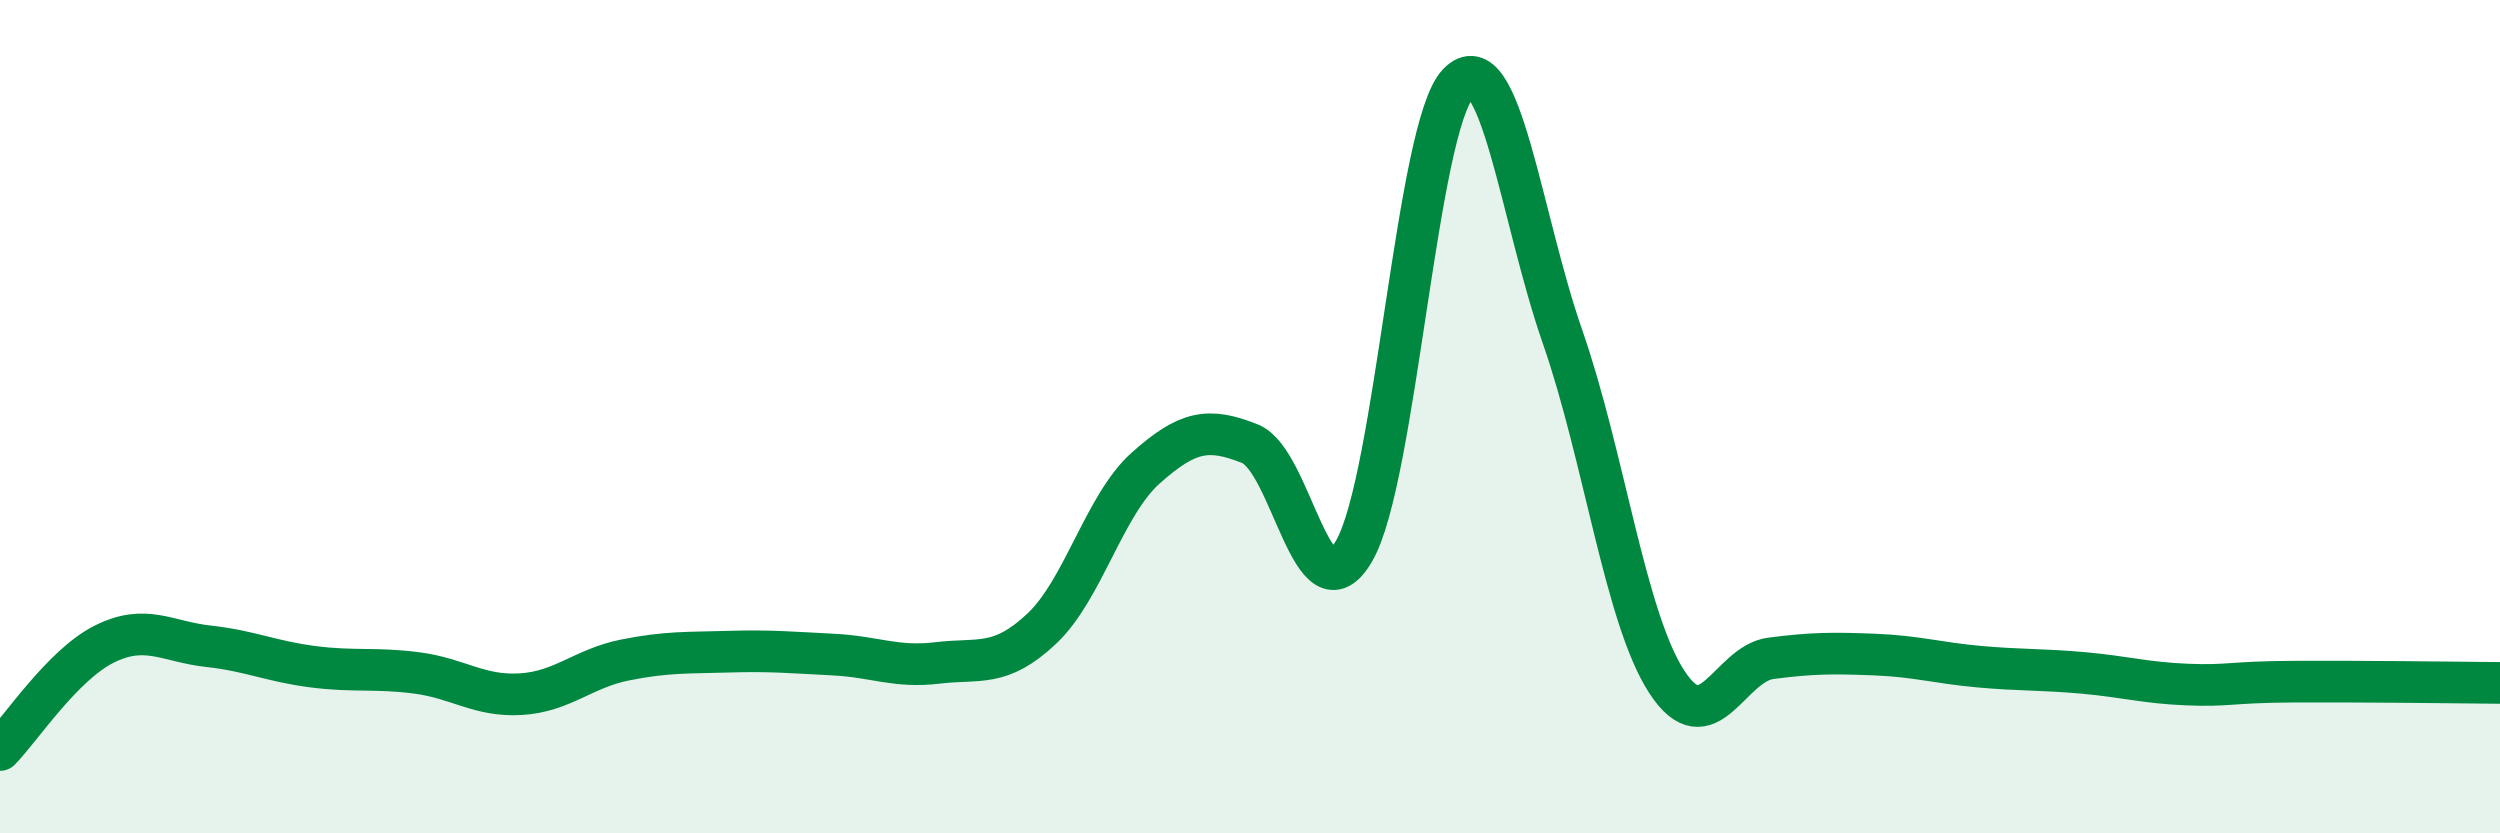
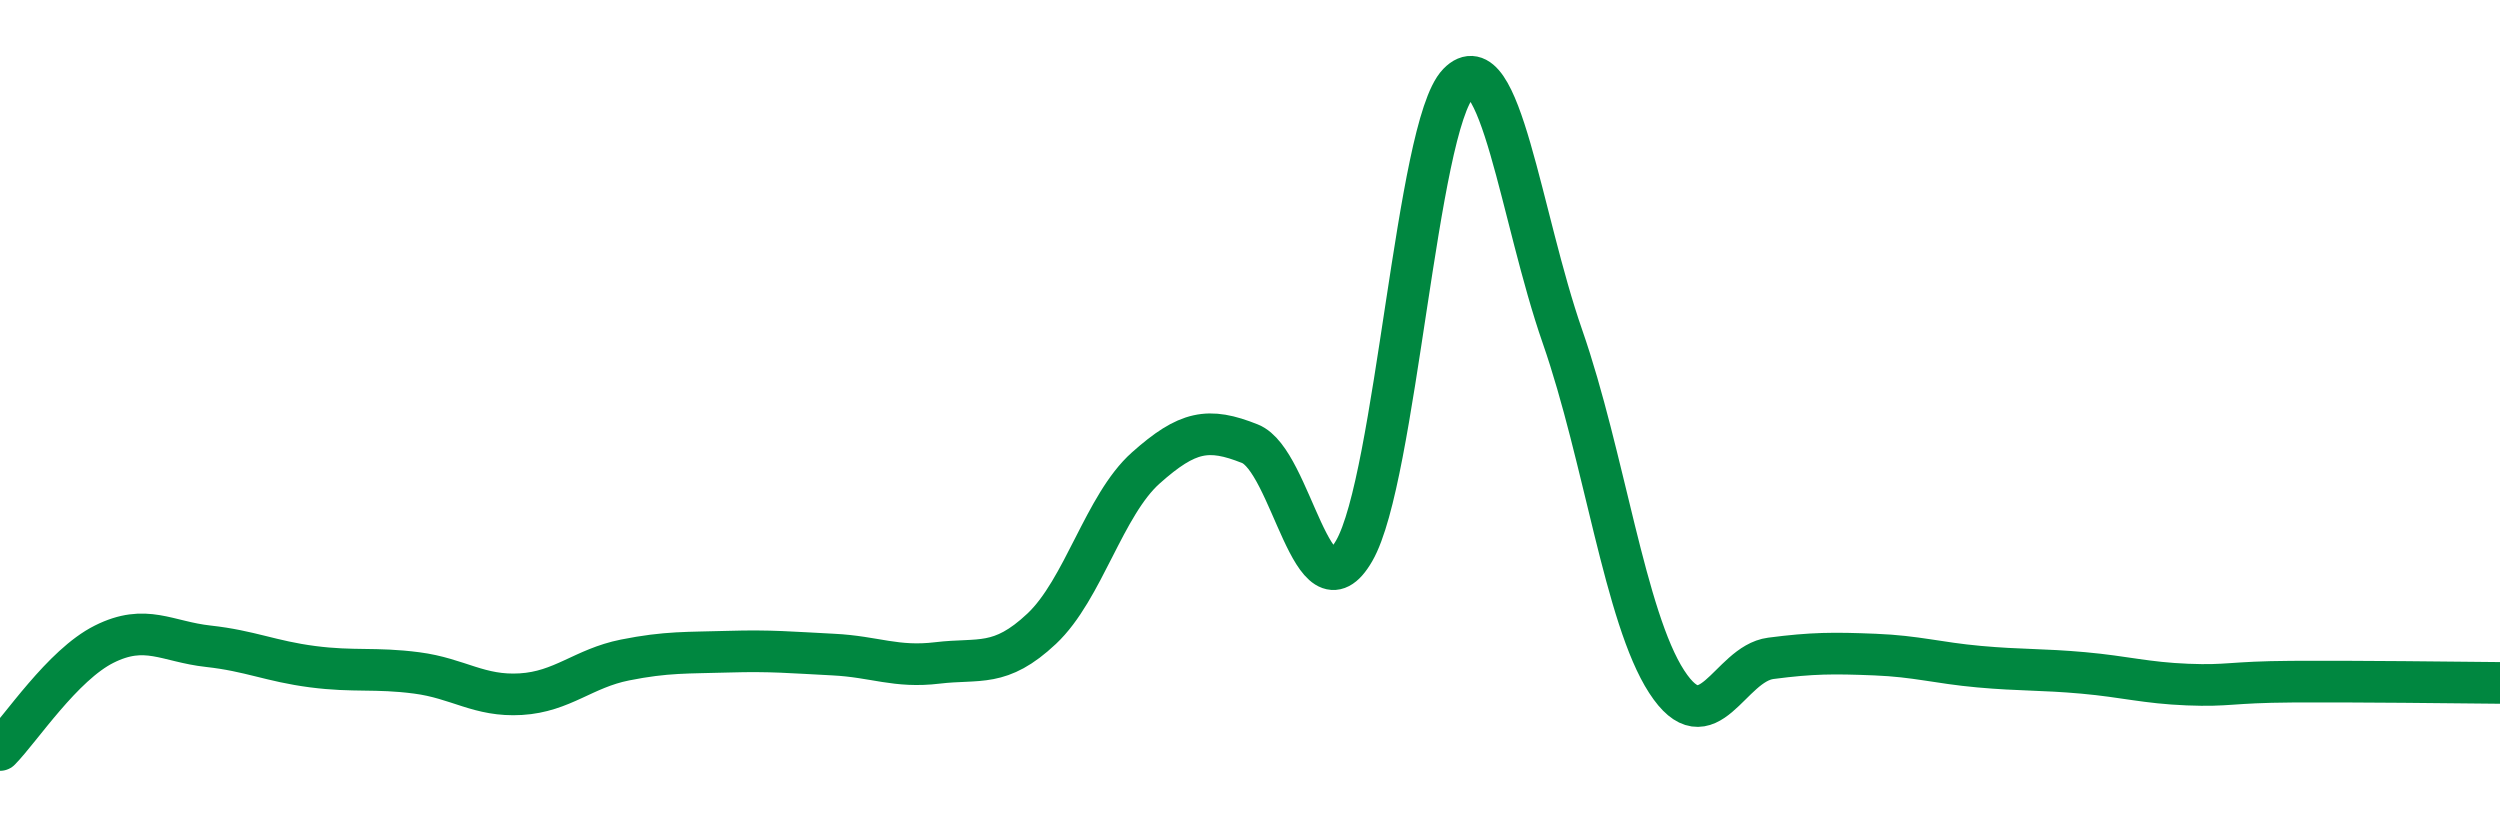
<svg xmlns="http://www.w3.org/2000/svg" width="60" height="20" viewBox="0 0 60 20">
-   <path d="M 0,18 C 0.5,17.49 1.5,15.96 2.5,15.46 C 3.5,14.96 4,15.4 5,15.51 C 6,15.62 6.5,15.87 7.5,16 C 8.5,16.13 9,16.02 10,16.15 C 11,16.28 11.5,16.72 12.5,16.66 C 13.5,16.6 14,16.04 15,15.84 C 16,15.64 16.5,15.67 17.5,15.64 C 18.5,15.61 19,15.66 20,15.71 C 21,15.76 21.5,16.03 22.5,15.91 C 23.5,15.79 24,16.03 25,15.09 C 26,14.15 26.5,12.12 27.5,11.23 C 28.5,10.34 29,10.25 30,10.65 C 31,11.05 31.5,14.95 32.5,13.22 C 33.5,11.49 34,3.03 35,2 C 36,0.97 36.5,5.21 37.5,8.08 C 38.5,10.95 39,14.82 40,16.36 C 41,17.9 41.5,15.93 42.5,15.8 C 43.5,15.67 44,15.67 45,15.71 C 46,15.75 46.5,15.91 47.5,16 C 48.5,16.09 49,16.06 50,16.15 C 51,16.24 51.5,16.39 52.5,16.43 C 53.5,16.47 53.5,16.37 55,16.36 C 56.5,16.35 59,16.38 60,16.39L60 20L0 20Z" fill="#008740" opacity="0.1" stroke-linecap="round" stroke-linejoin="round" />
  <path d="M 0,18 C 0.5,17.49 1.5,15.96 2.5,15.46 C 3.5,14.96 4,15.4 5,15.51 C 6,15.62 6.5,15.87 7.5,16 C 8.5,16.13 9,16.02 10,16.15 C 11,16.28 11.5,16.72 12.5,16.66 C 13.5,16.6 14,16.04 15,15.84 C 16,15.64 16.5,15.67 17.5,15.64 C 18.5,15.61 19,15.66 20,15.71 C 21,15.76 21.5,16.03 22.5,15.91 C 23.5,15.79 24,16.03 25,15.09 C 26,14.15 26.5,12.12 27.5,11.23 C 28.5,10.34 29,10.25 30,10.65 C 31,11.05 31.5,14.95 32.5,13.22 C 33.5,11.49 34,3.03 35,2 C 36,0.97 36.5,5.21 37.5,8.08 C 38.5,10.95 39,14.82 40,16.36 C 41,17.9 41.5,15.93 42.5,15.8 C 43.5,15.67 44,15.67 45,15.71 C 46,15.75 46.5,15.91 47.5,16 C 48.5,16.09 49,16.06 50,16.15 C 51,16.24 51.5,16.39 52.5,16.43 C 53.5,16.47 53.5,16.37 55,16.36 C 56.5,16.35 59,16.38 60,16.39" stroke="#008740" stroke-width="1" fill="none" stroke-linecap="round" stroke-linejoin="round" />
</svg>